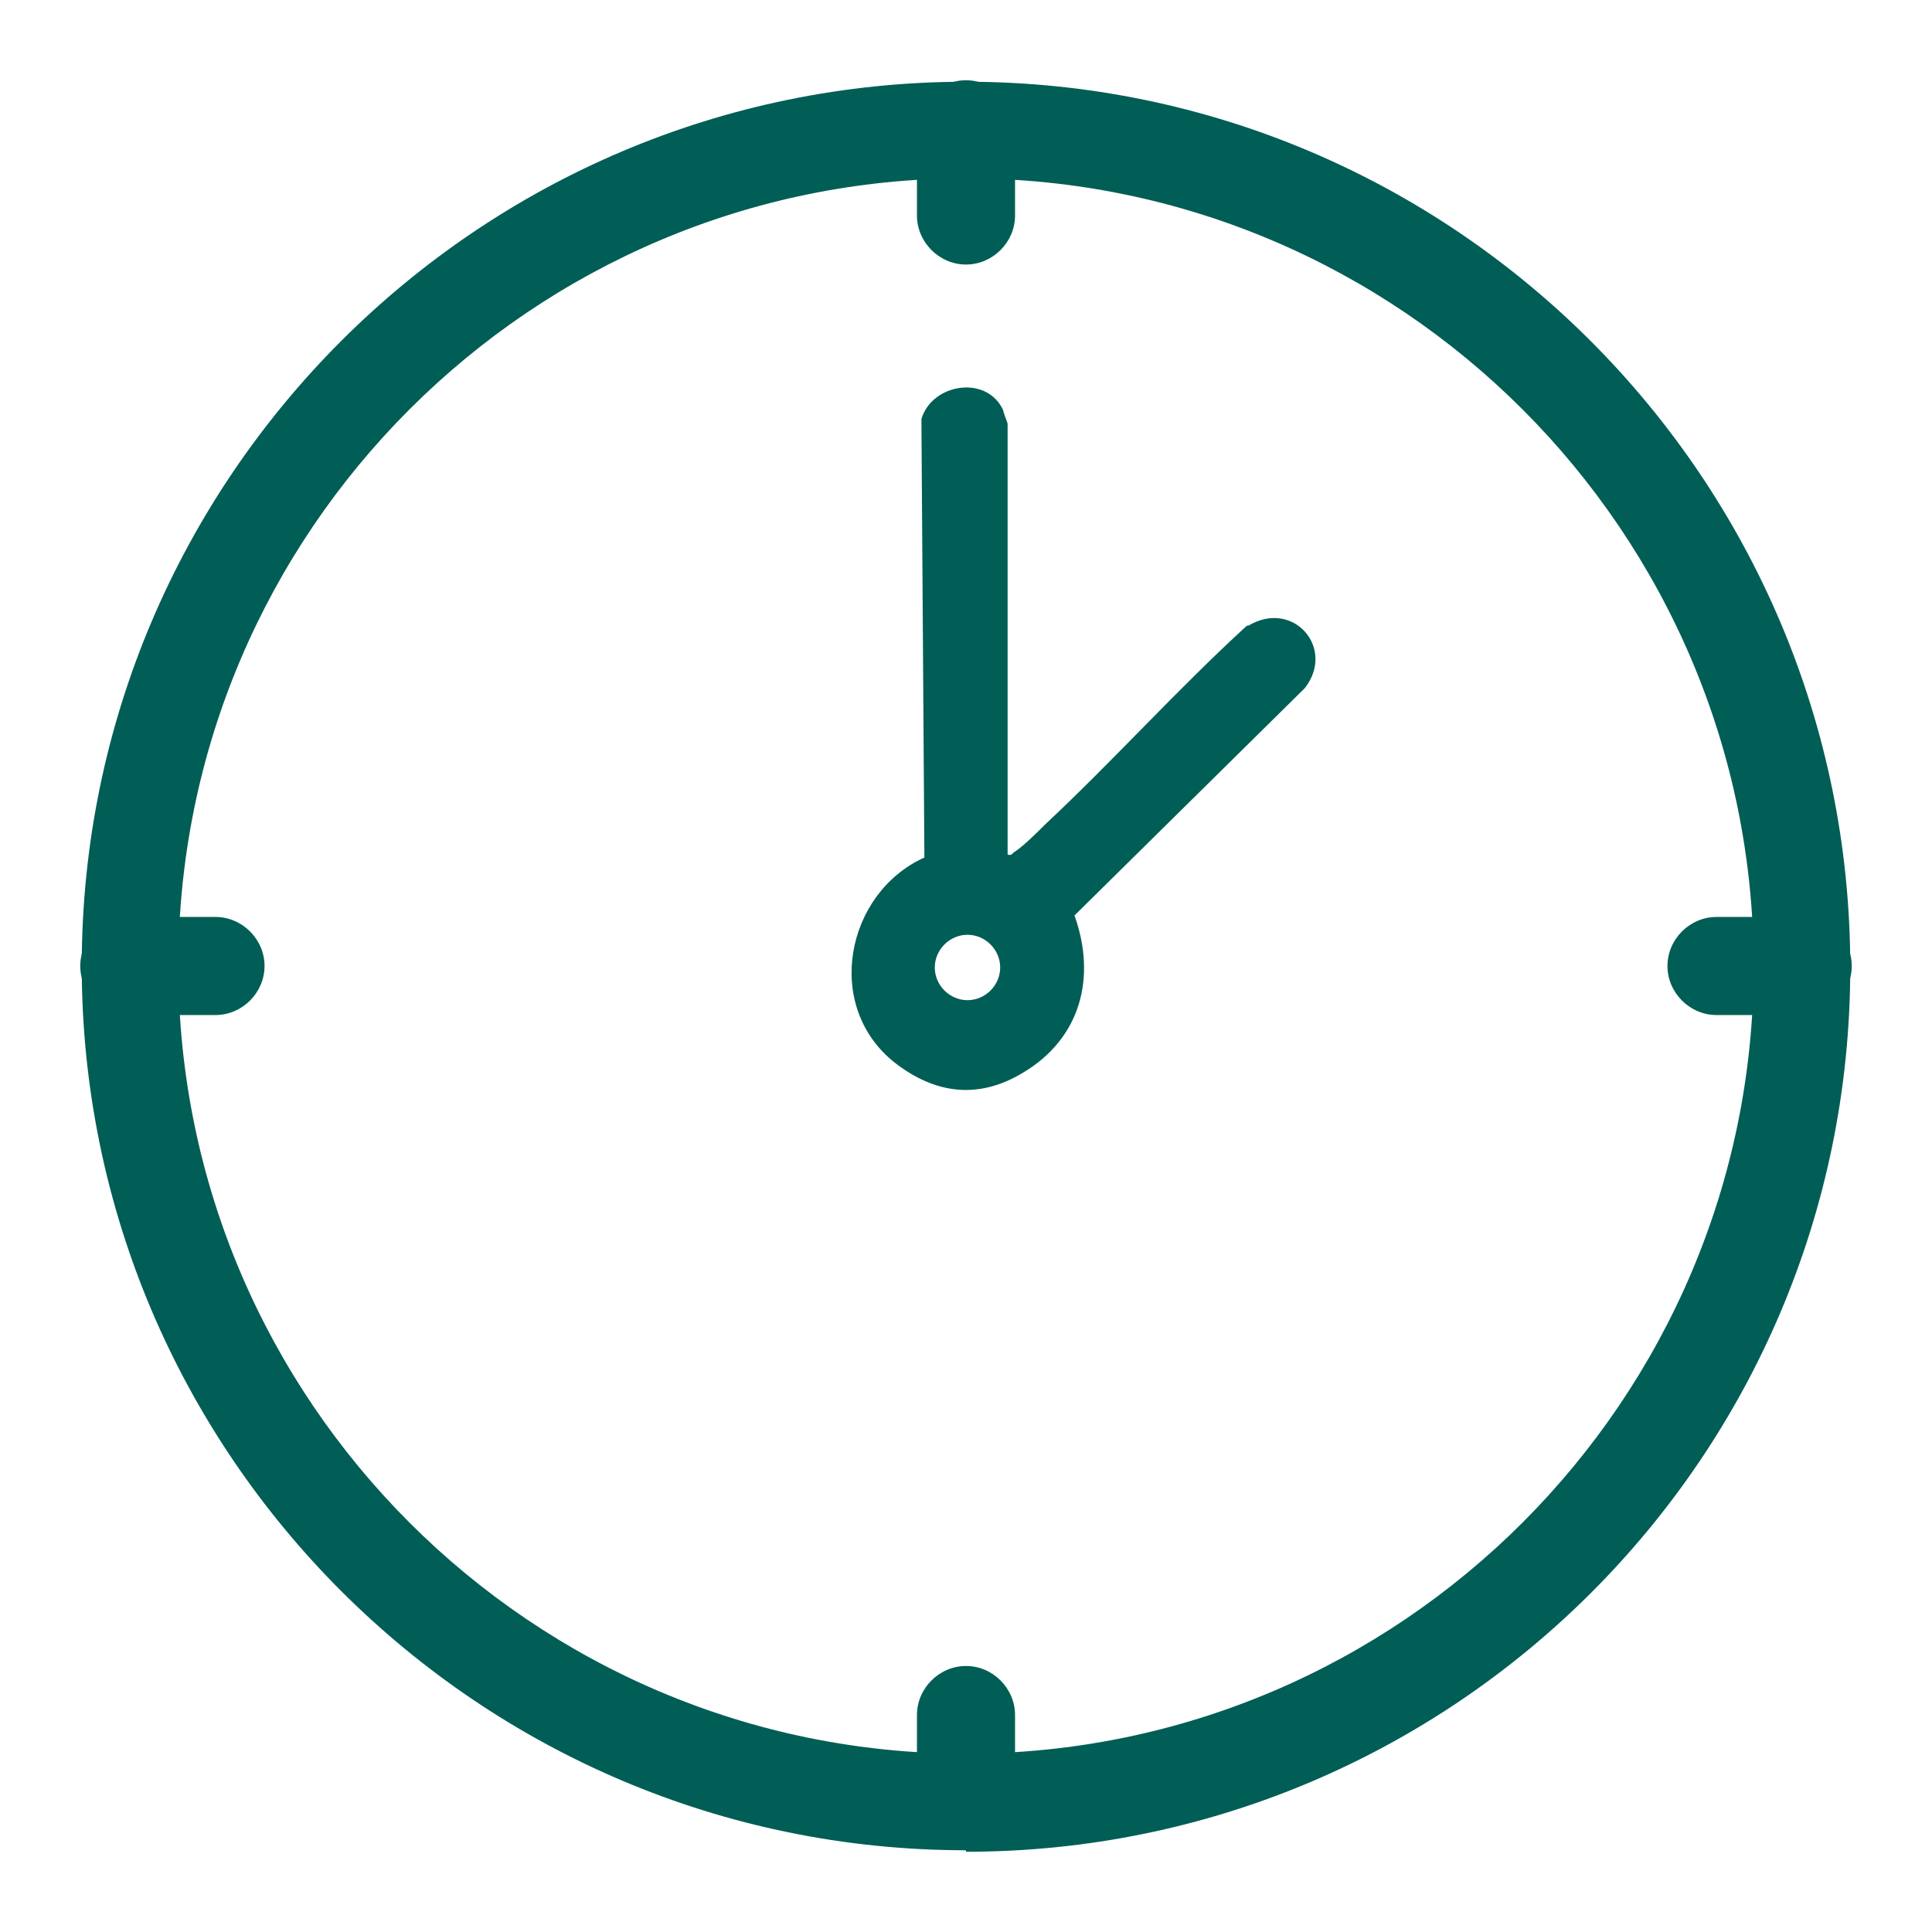
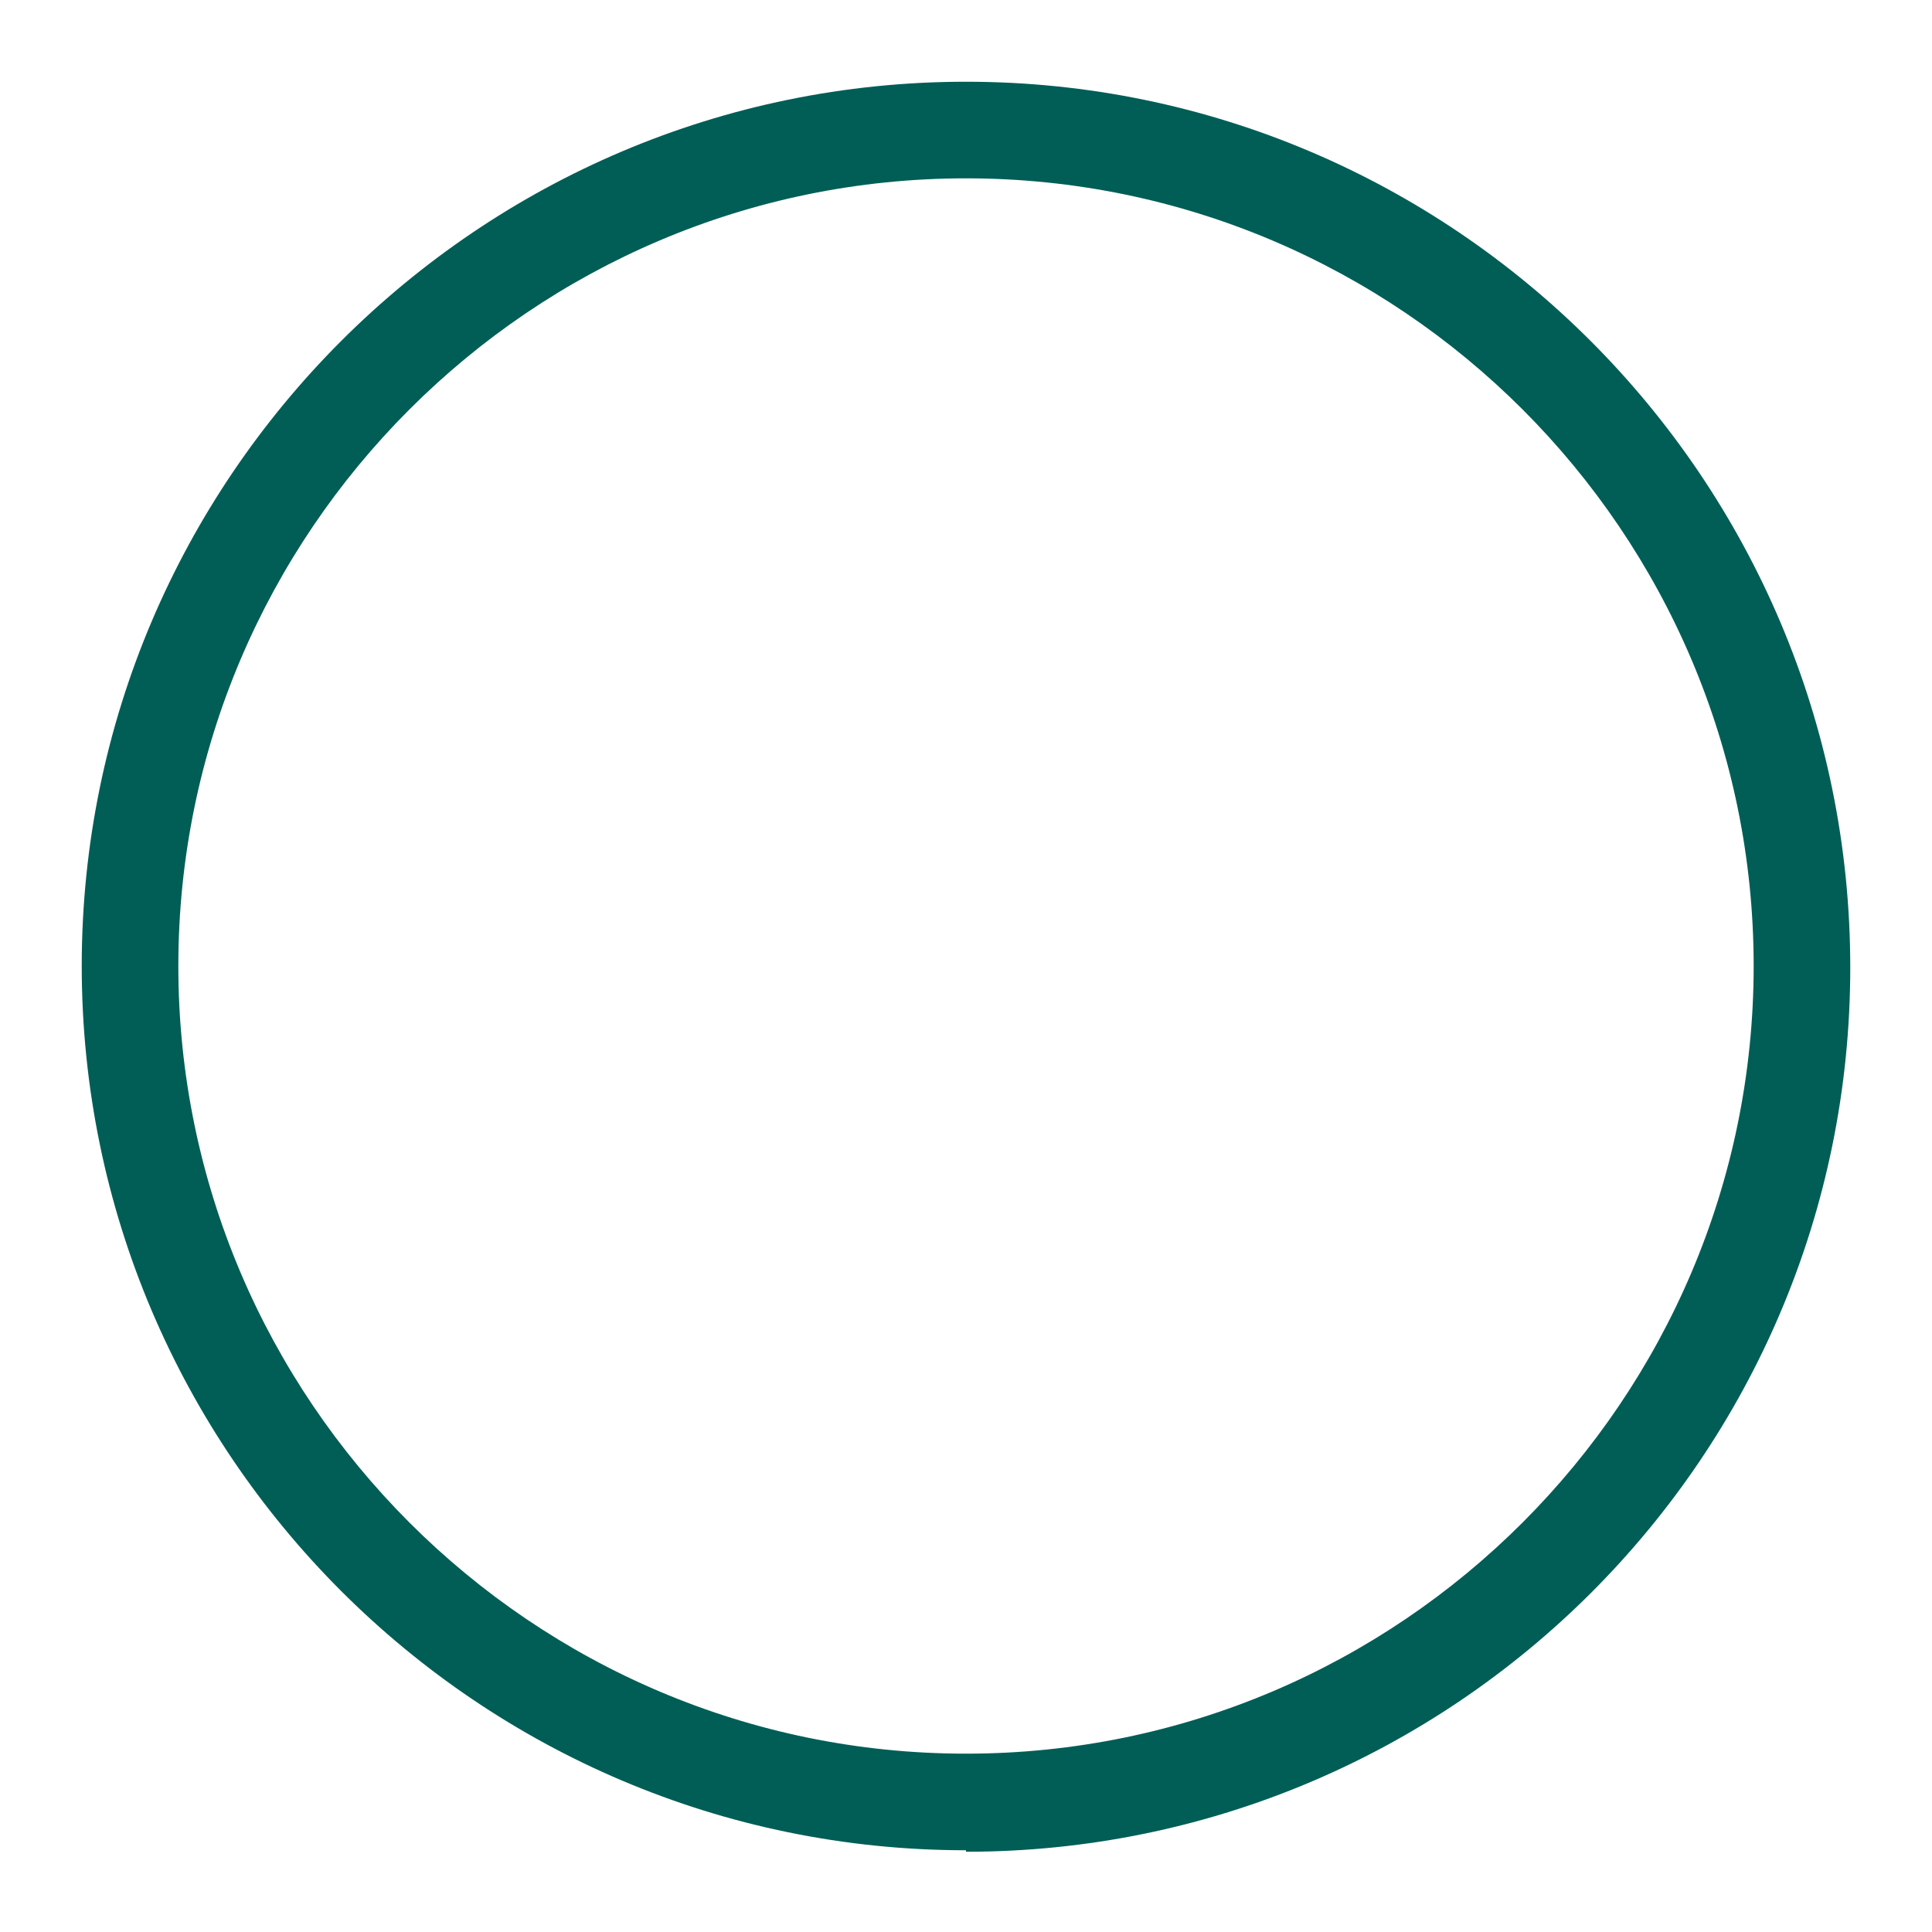
<svg xmlns="http://www.w3.org/2000/svg" id="Vrstva_1" version="1.1" viewBox="0 0 13 13">
  <path d="M6.5,12.45c-3.28,0-5.95-2.67-5.95-5.95S3.22.55,6.5.55s5.95,2.67,5.95,5.96-2.67,5.95-5.95,5.95ZM6.5,1.2C3.58,1.2,1.2,3.58,1.2,6.5s2.38,5.3,5.3,5.3,5.3-2.38,5.3-5.3S9.42,1.2,6.5,1.2Z" fill="#005e56" />
-   <path d="M6.5,12.45c-.18,0-.33-.15-.33-.33v-.58c0-.18.15-.33.33-.33s.33.15.33.33v.58c0,.18-.15.33-.33.33Z" fill="#005e56" />
-   <path d="M6.5,1.78c-.18,0-.33-.15-.33-.33v-.58c0-.18.15-.33.33-.33s.33.15.33.33v.58c0,.18-.15.33-.33.33Z" fill="#005e56" />
-   <path d="M12.13,6.83h-.58c-.18,0-.33-.15-.33-.33s.15-.33.33-.33h.58c.18,0,.33.15.33.33s-.15.33-.33.33Z" fill="#005e56" />
-   <path d="M1.45,6.83h-.58c-.18,0-.33-.15-.33-.33s.15-.33.33-.33h.58c.18,0,.33.15.33.33s-.15.33-.33.33Z" fill="#005e56" />
-   <path d="M8.39,4.21c-.47.43-.9.91-1.36,1.34-.05.05-.14.14-.2.18-.02.01-.02.03-.05.02v-2.9s-.03-.08-.03-.09c-.11-.24-.48-.18-.55.06l.02,2.95c-.53.24-.68,1-.2,1.38.27.21.56.25.86.07.39-.23.5-.64.35-1.06l1.55-1.53c.21-.27-.08-.6-.38-.42ZM6.51,6.73c-.12,0-.22-.1-.22-.22s.1-.22.22-.22.22.1.22.22-.1.22-.22.22Z" fill="#005e56" />
</svg>